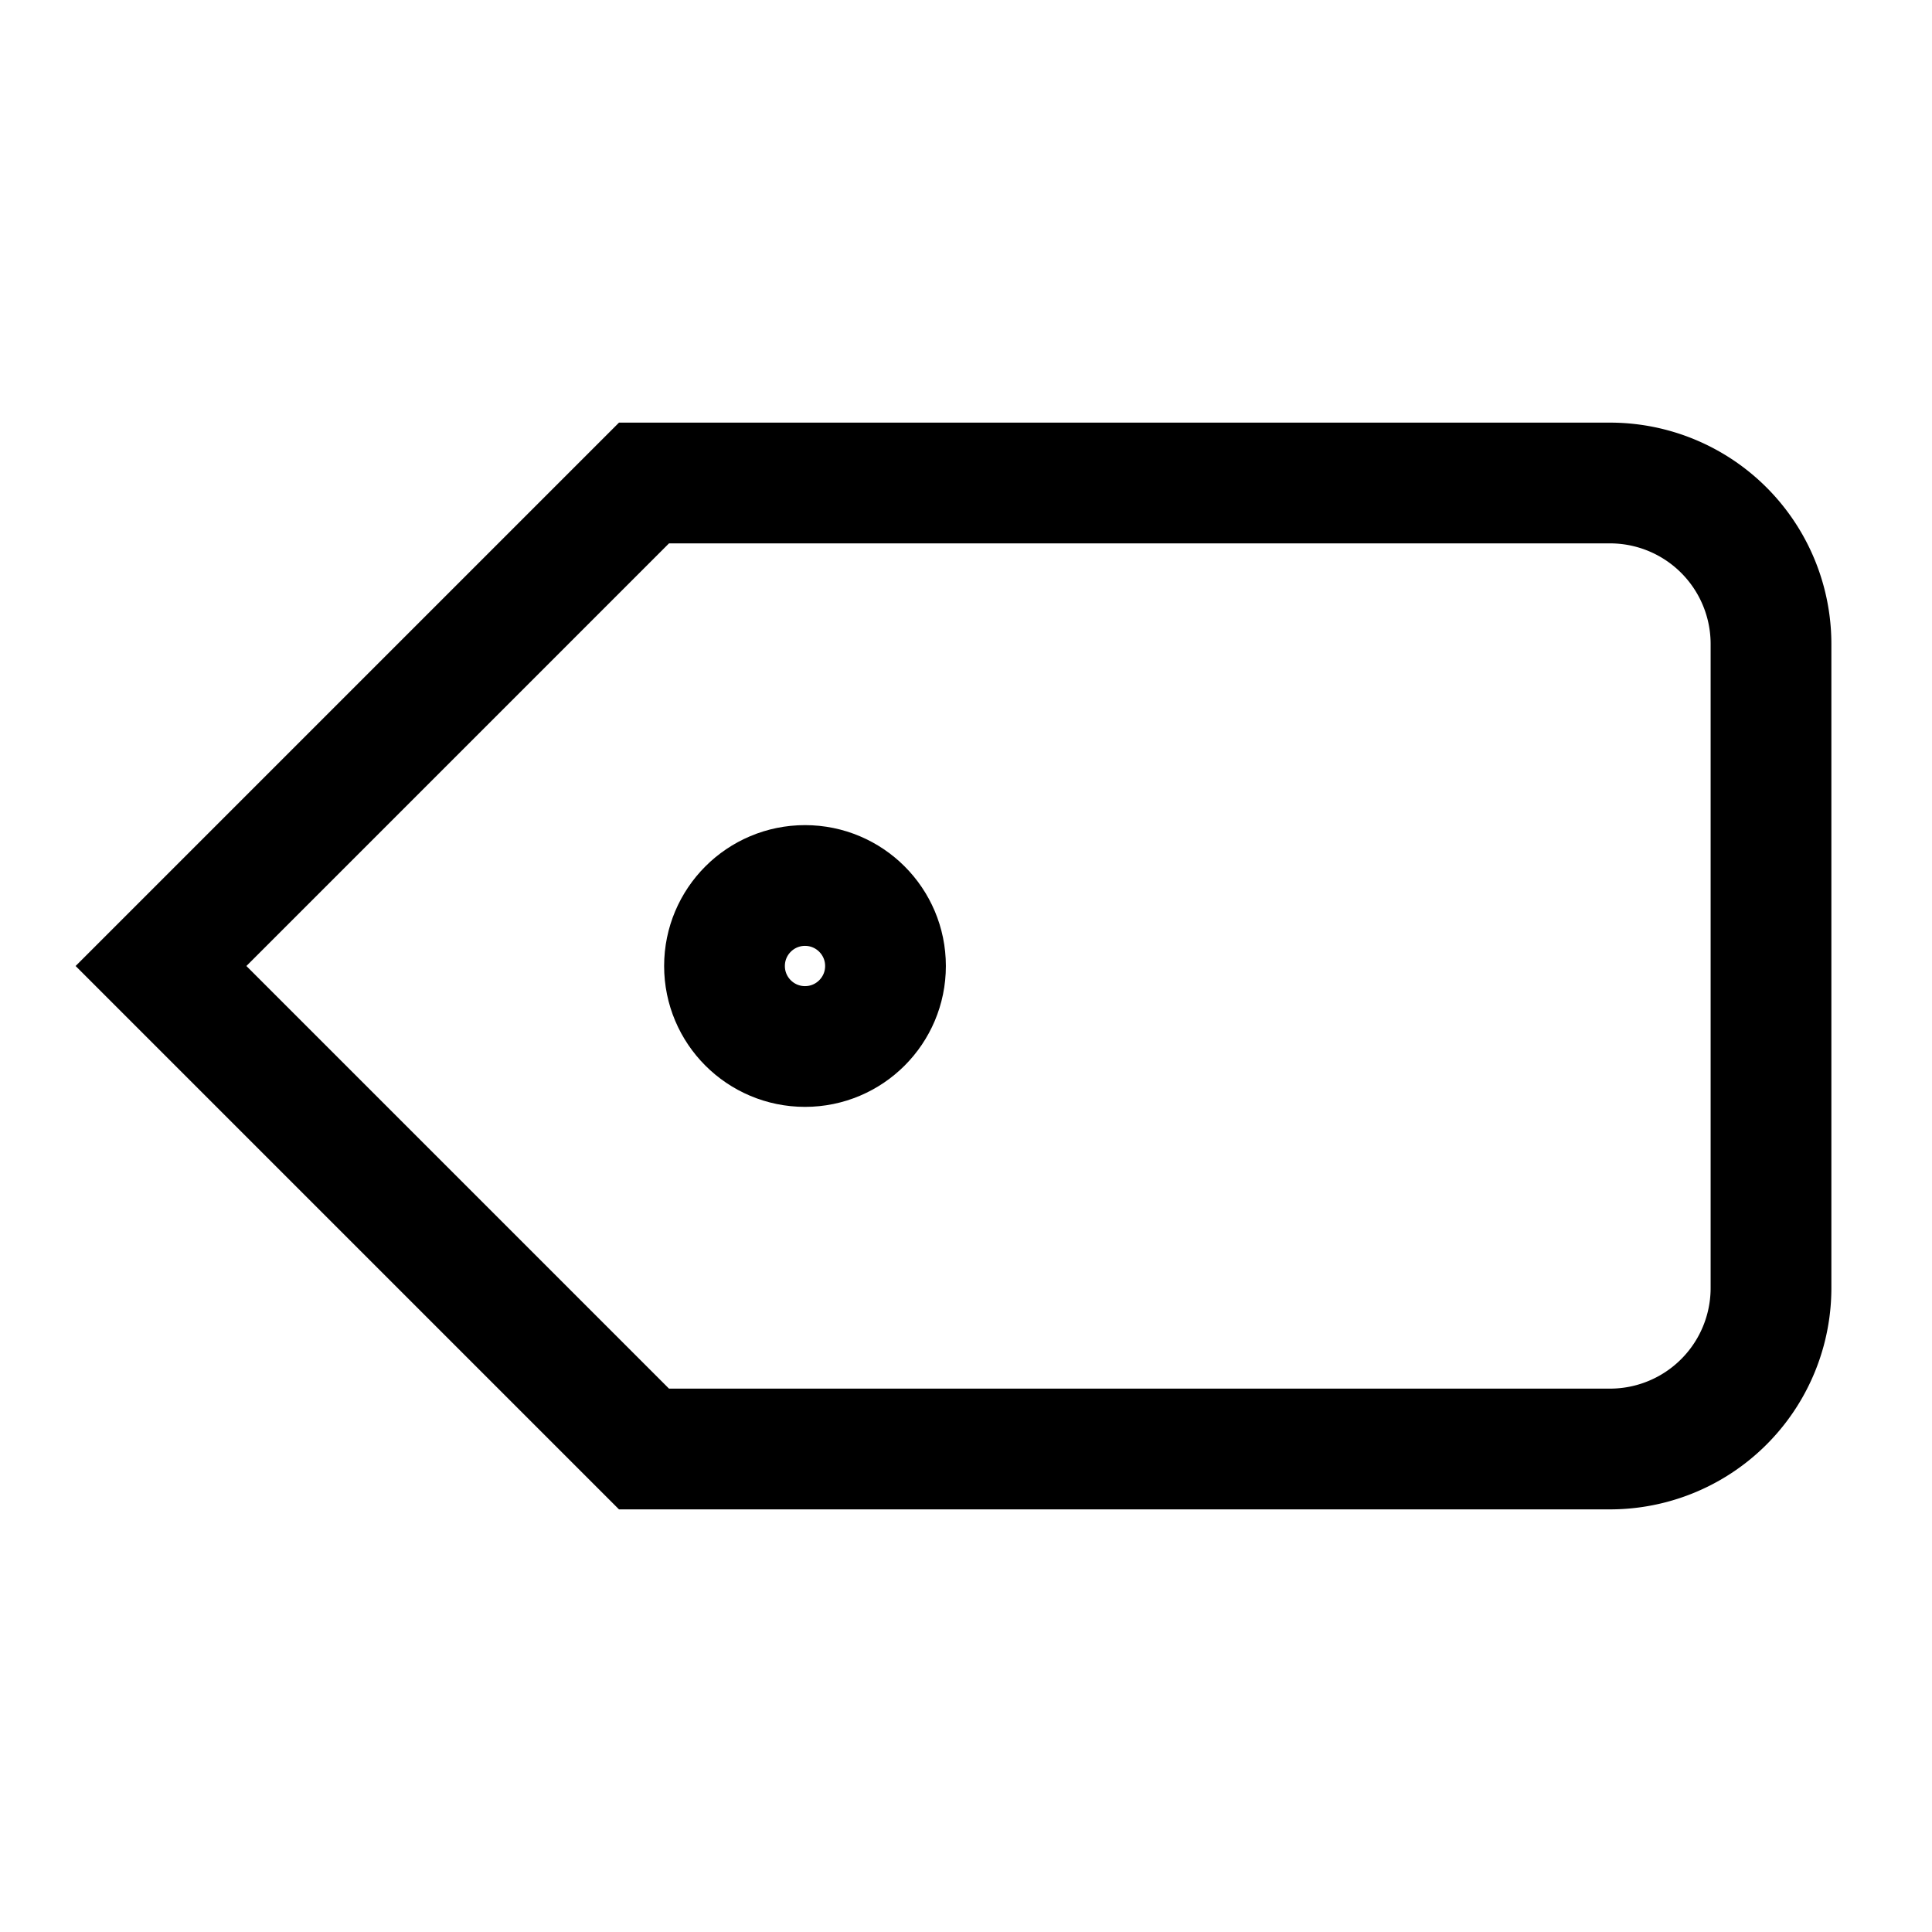
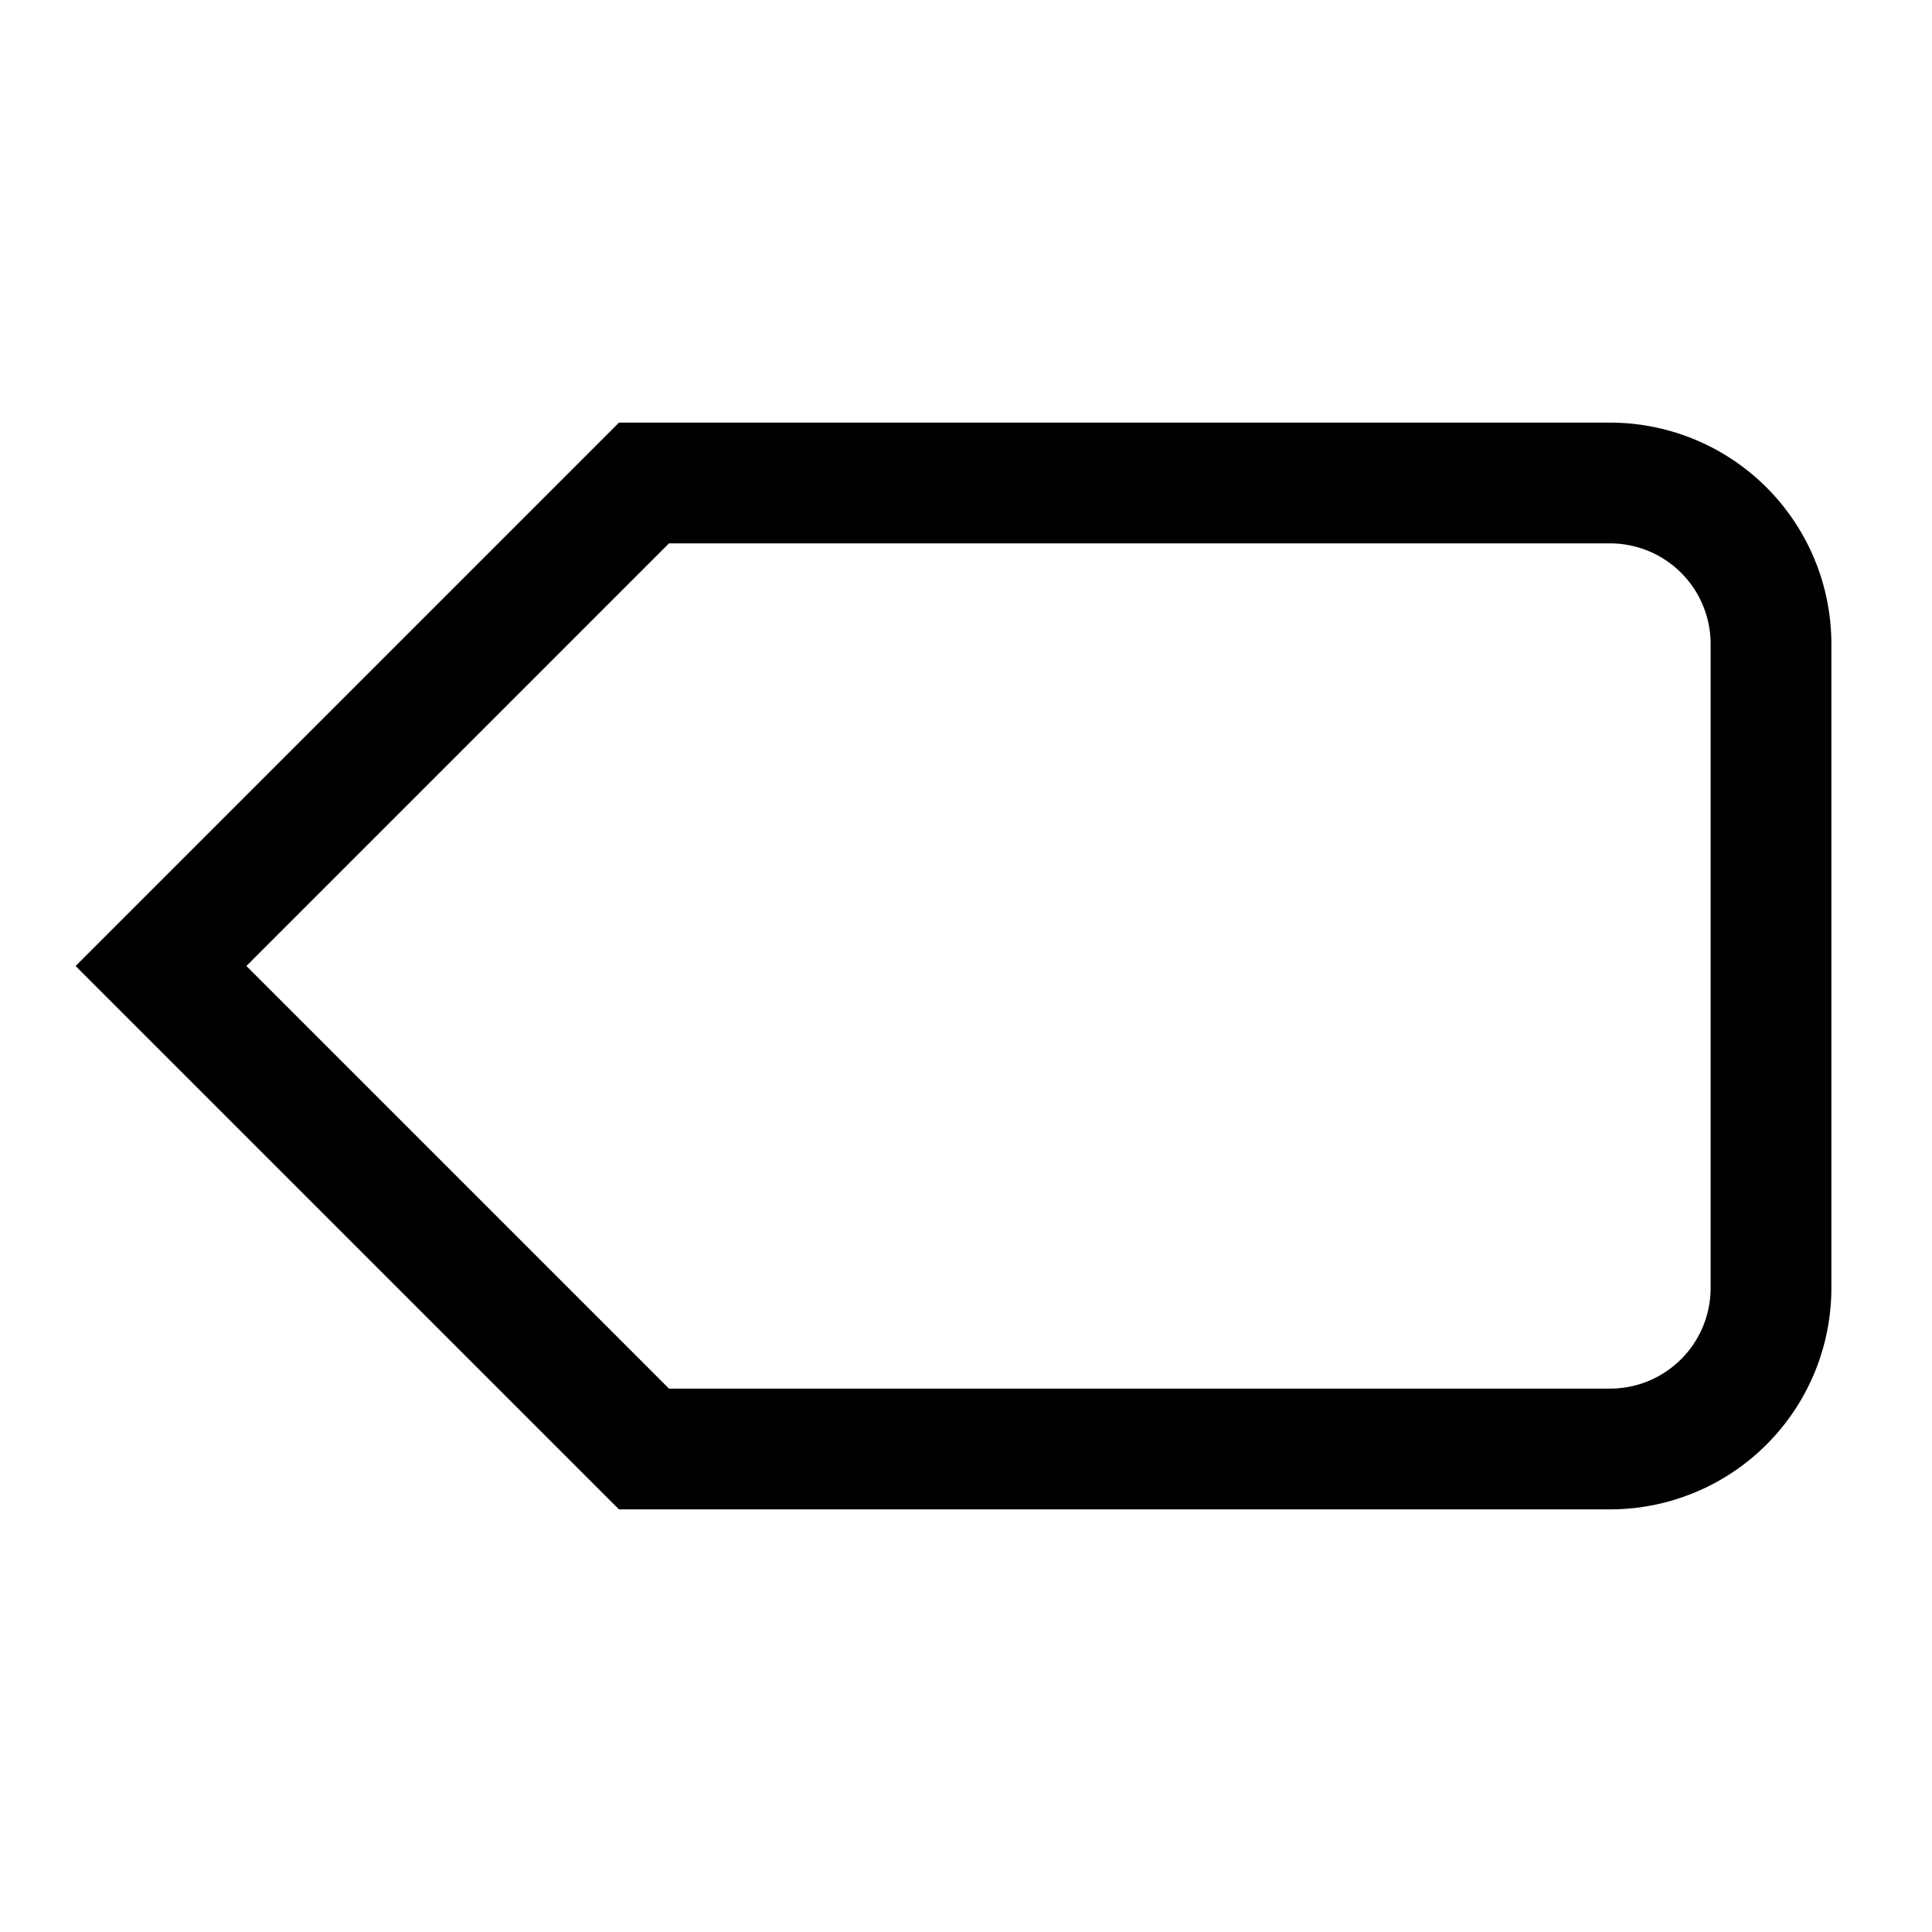
<svg xmlns="http://www.w3.org/2000/svg" role="img" width="48px" height="48px" viewBox="0 0 24 24" aria-labelledby="tagAltIconTitle" stroke="#000" stroke-width="1.5" stroke-linecap="square" stroke-linejoin="miter" fill="none" color="#000">
  <title id="tagAltIconTitle">Tag</title>
-   <circle cx="10" cy="12" r="1" />
  <path d="M8 18l-6-6 6-6h12a2 2 0 0 1 2 2v8a2 2 0 0 1-2 2H8z" />
</svg>